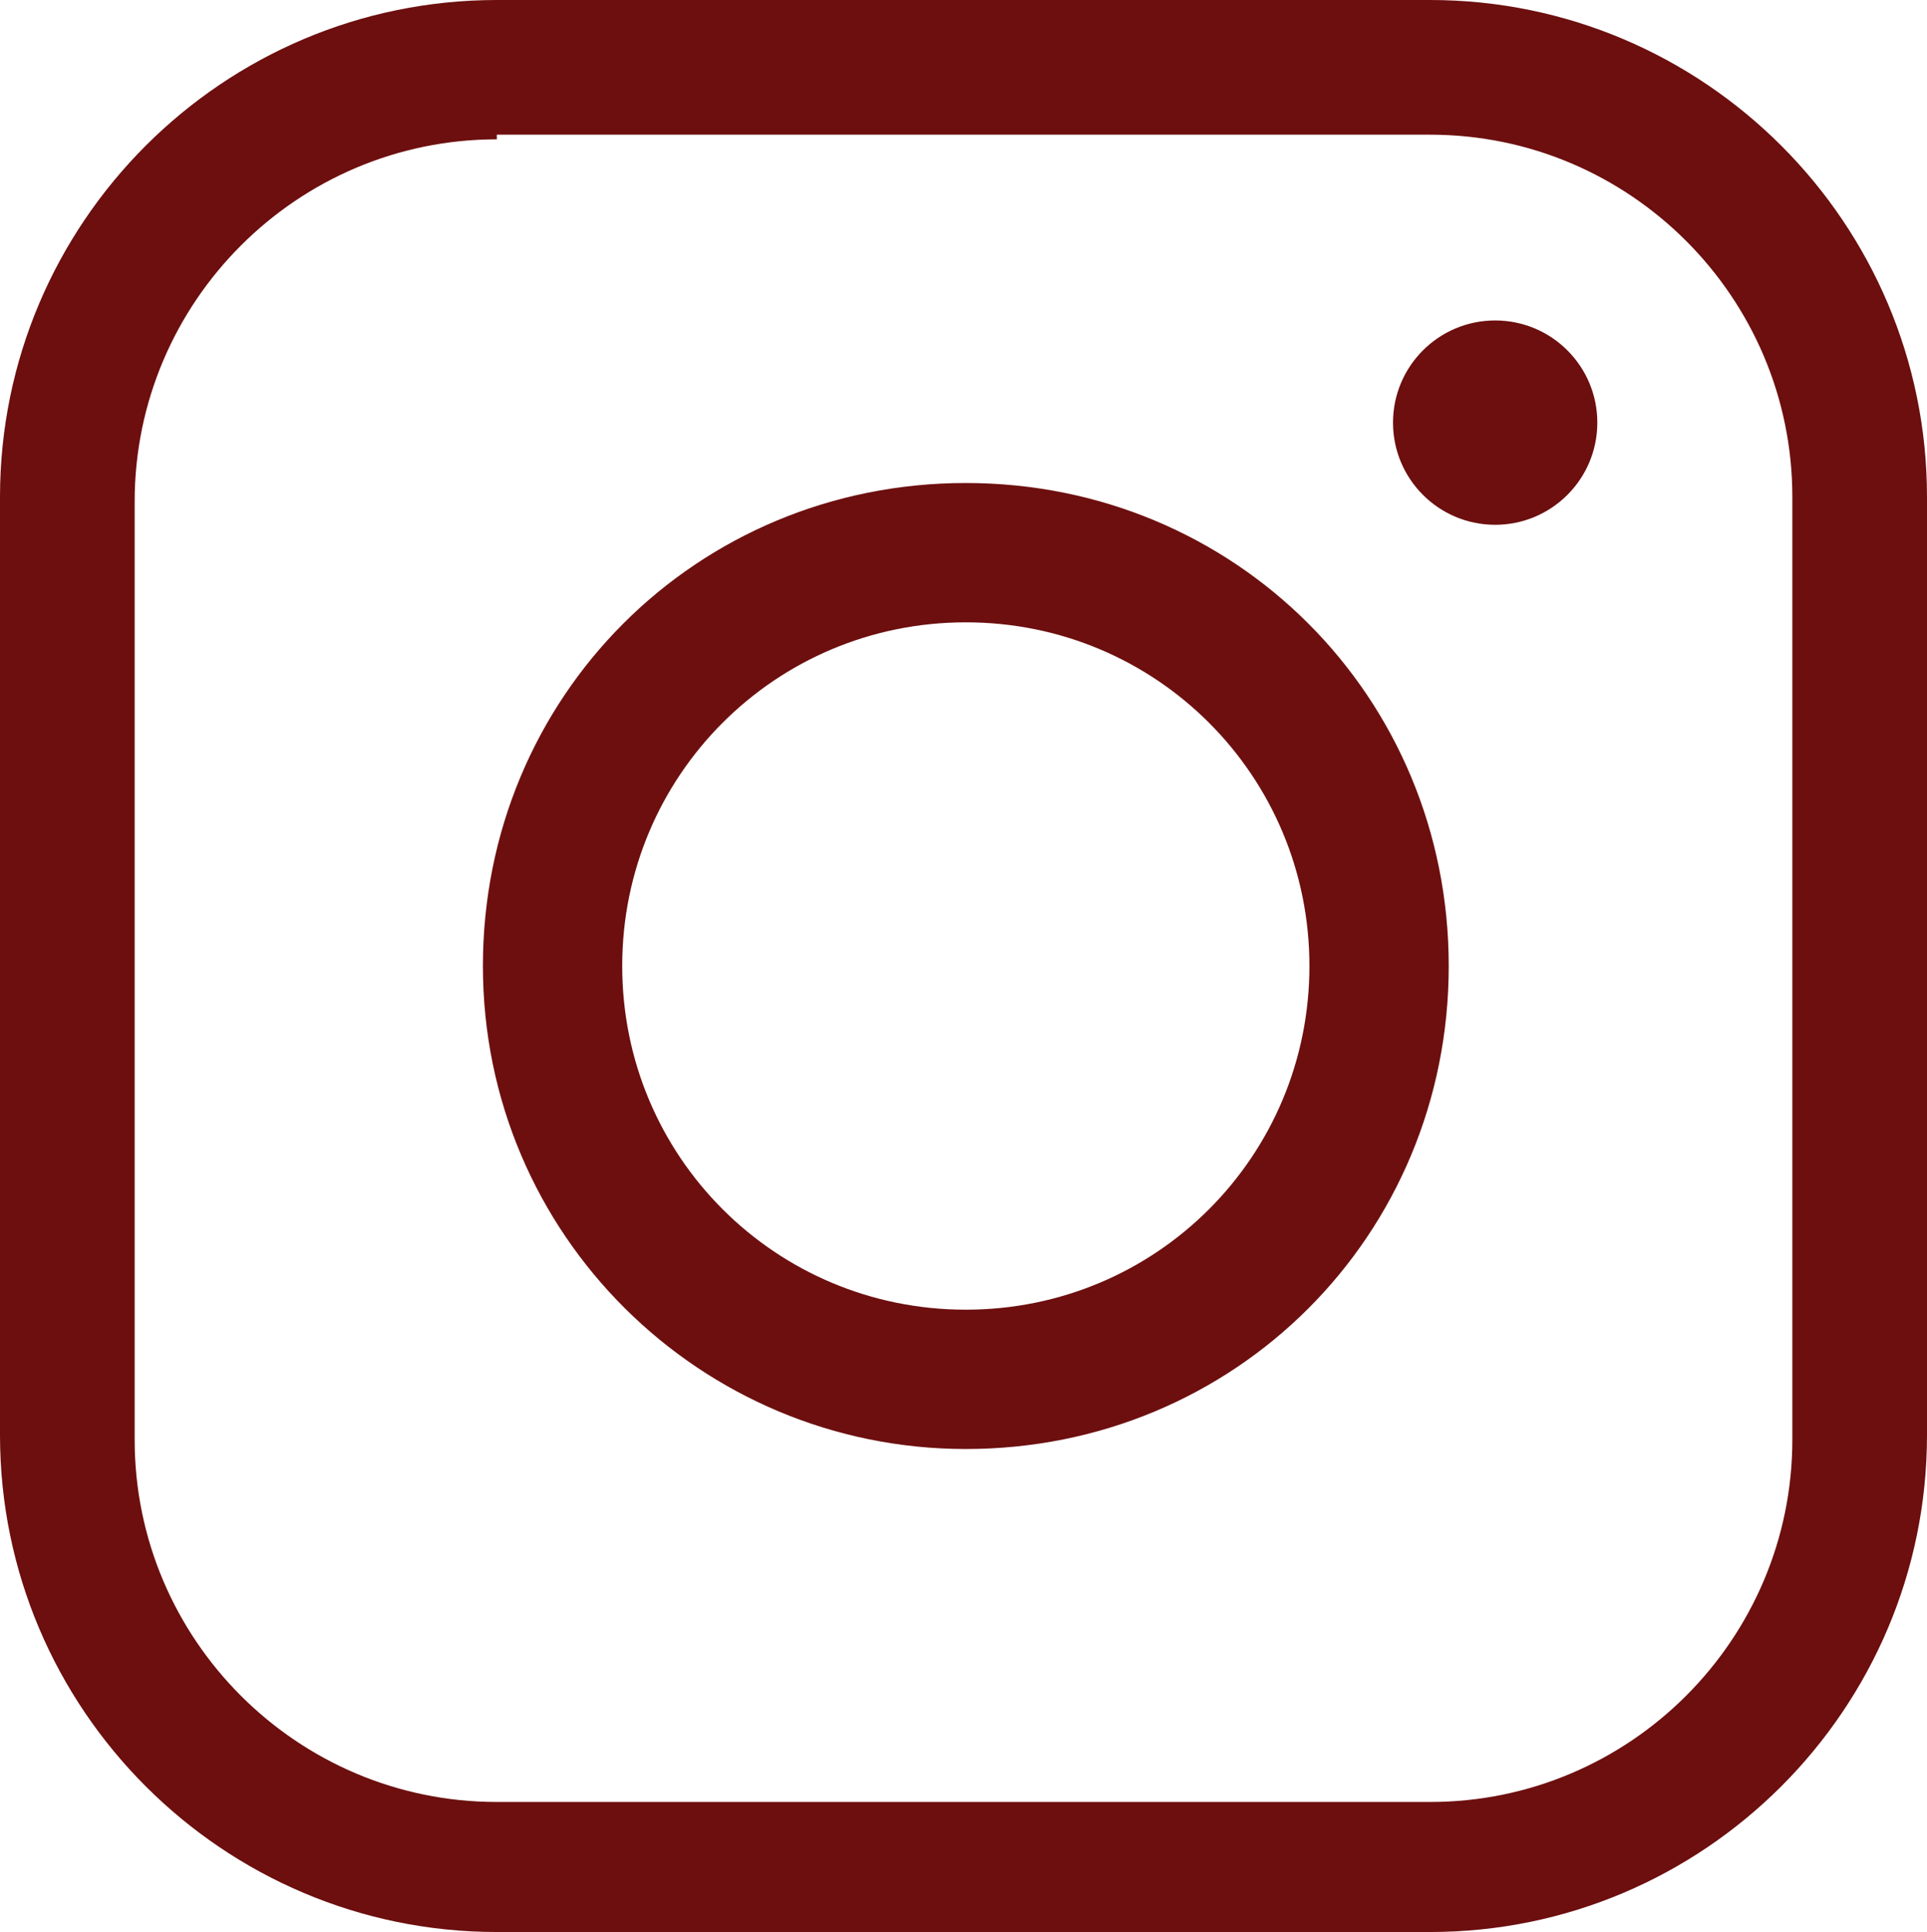
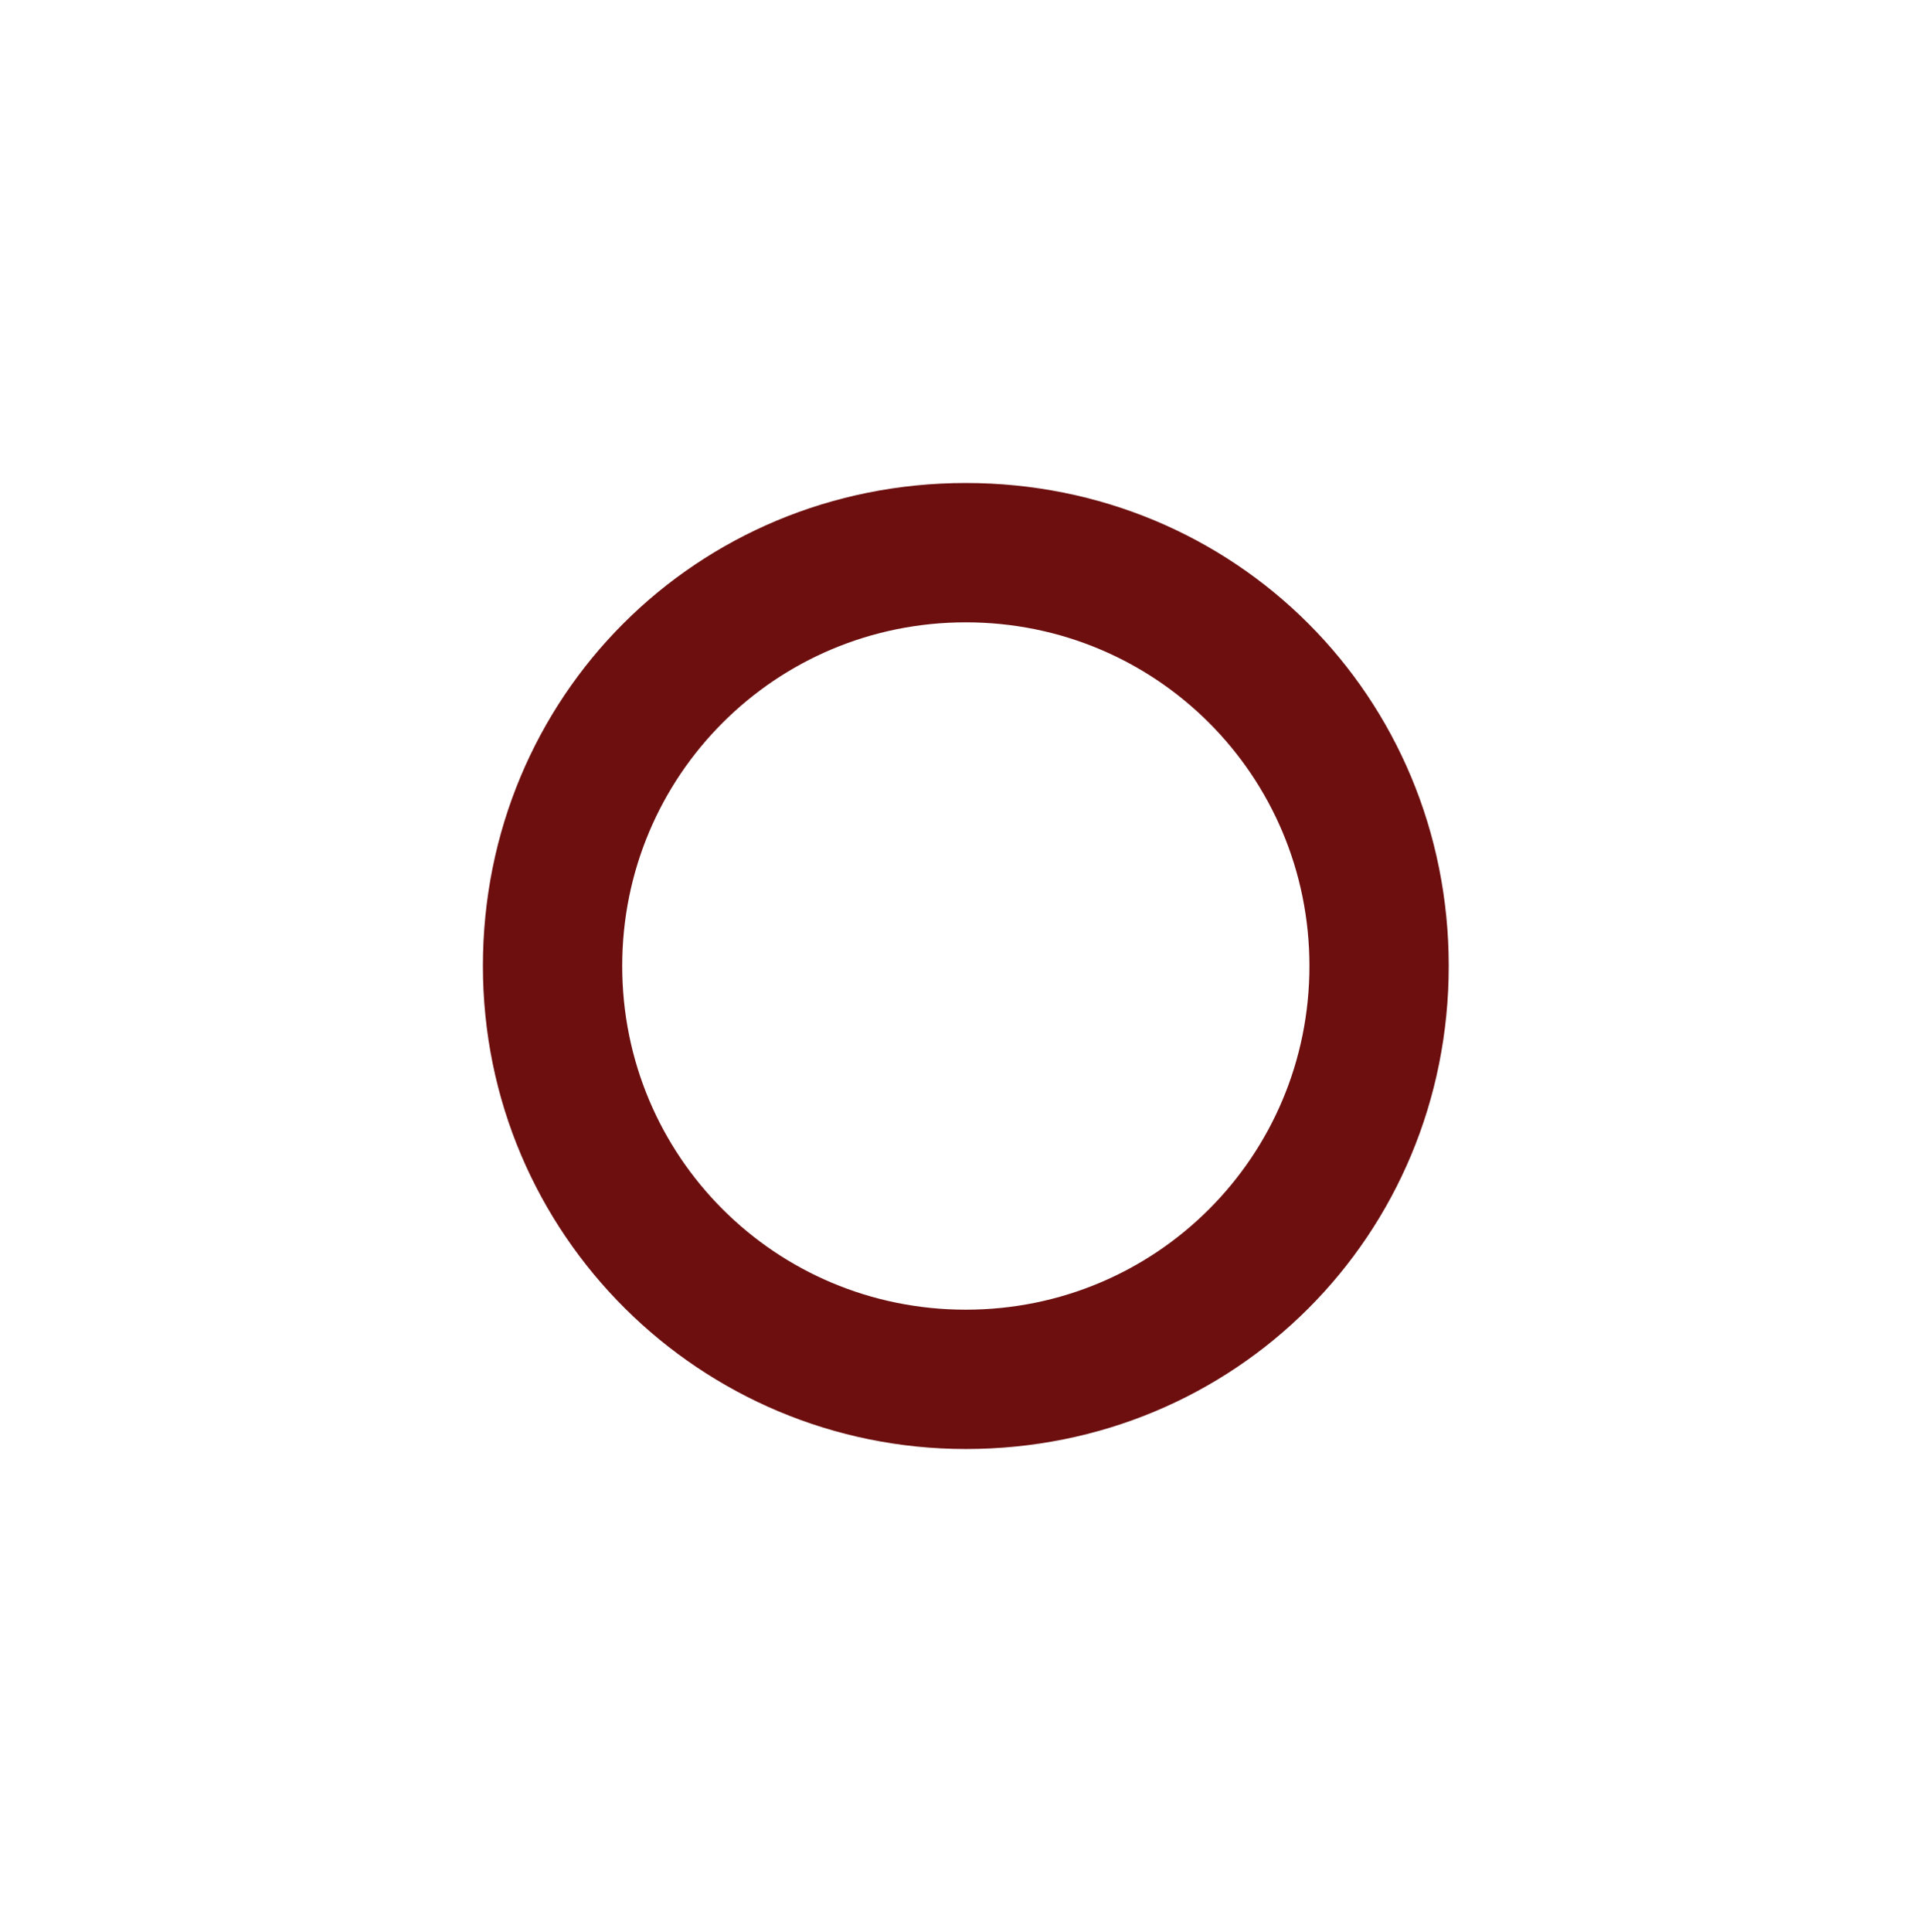
<svg xmlns="http://www.w3.org/2000/svg" version="1.1" viewBox="0 0 41.5 41.6">
  <defs>
    <style>
      .cls-1 {
        fill: #6d0f0f;
      }
    </style>
  </defs>
  <g>
    <g id="Layer_1">
-       <path class="cls-1" d="M30.8,41.6H10.7c-5.9,0-10.7-4.8-10.7-10.7V10.7C0,4.8,4.8,0,10.7,0h20.1C36.7,0,41.5,4.8,41.5,10.7v20.2c0,5.9-4.8,10.7-10.7,10.7ZM10.7,3c-4.3,0-7.8,3.5-7.8,7.8v20.2c0,4.3,3.5,7.8,7.8,7.8h20.1c4.3,0,7.8-3.5,7.8-7.8V10.7c0-4.3-3.5-7.8-7.8-7.8H10.7Z" />
      <path class="cls-1" d="M20.8,31.2c-5.7,0-10.4-4.6-10.4-10.4s4.6-10.4,10.4-10.4,10.4,4.6,10.4,10.4-4.6,10.4-10.4,10.4ZM20.8,13.4c-4.1,0-7.4,3.3-7.4,7.4s3.3,7.4,7.4,7.4,7.4-3.3,7.4-7.4-3.3-7.4-7.4-7.4Z" />
-       <circle class="cls-1" cx="32.2" cy="9.1" r="2.2" />
    </g>
  </g>
</svg>